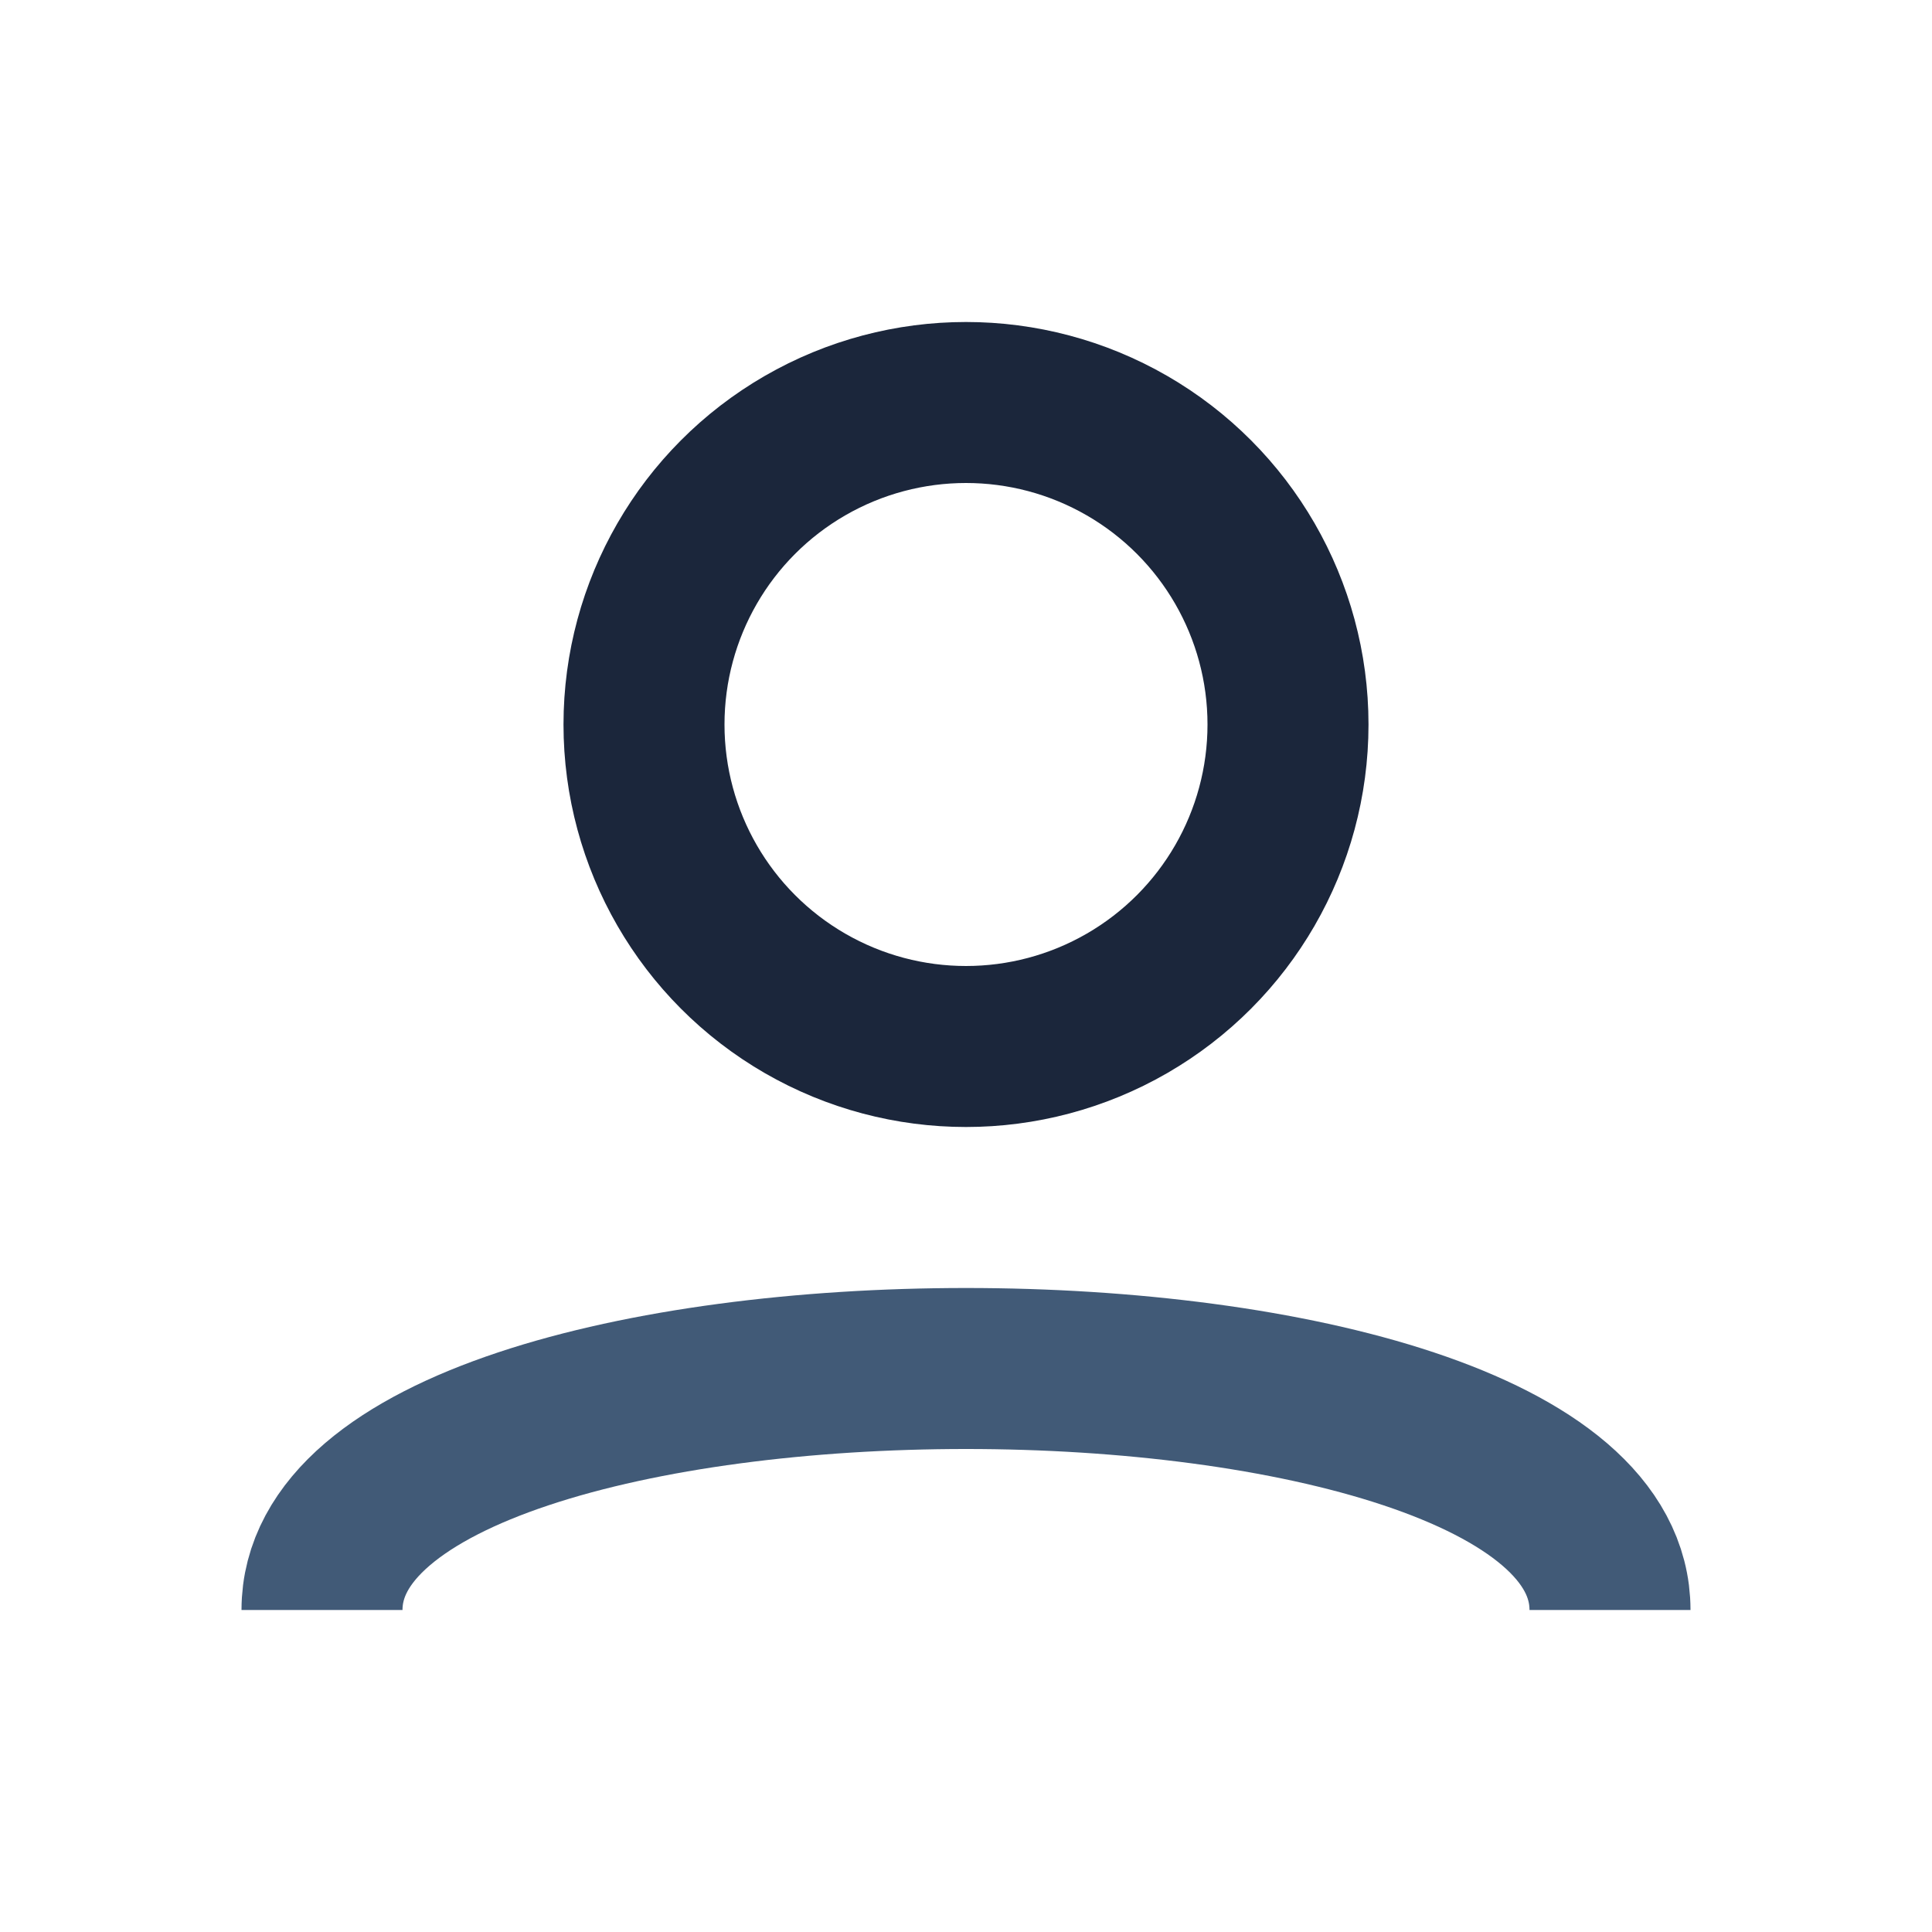
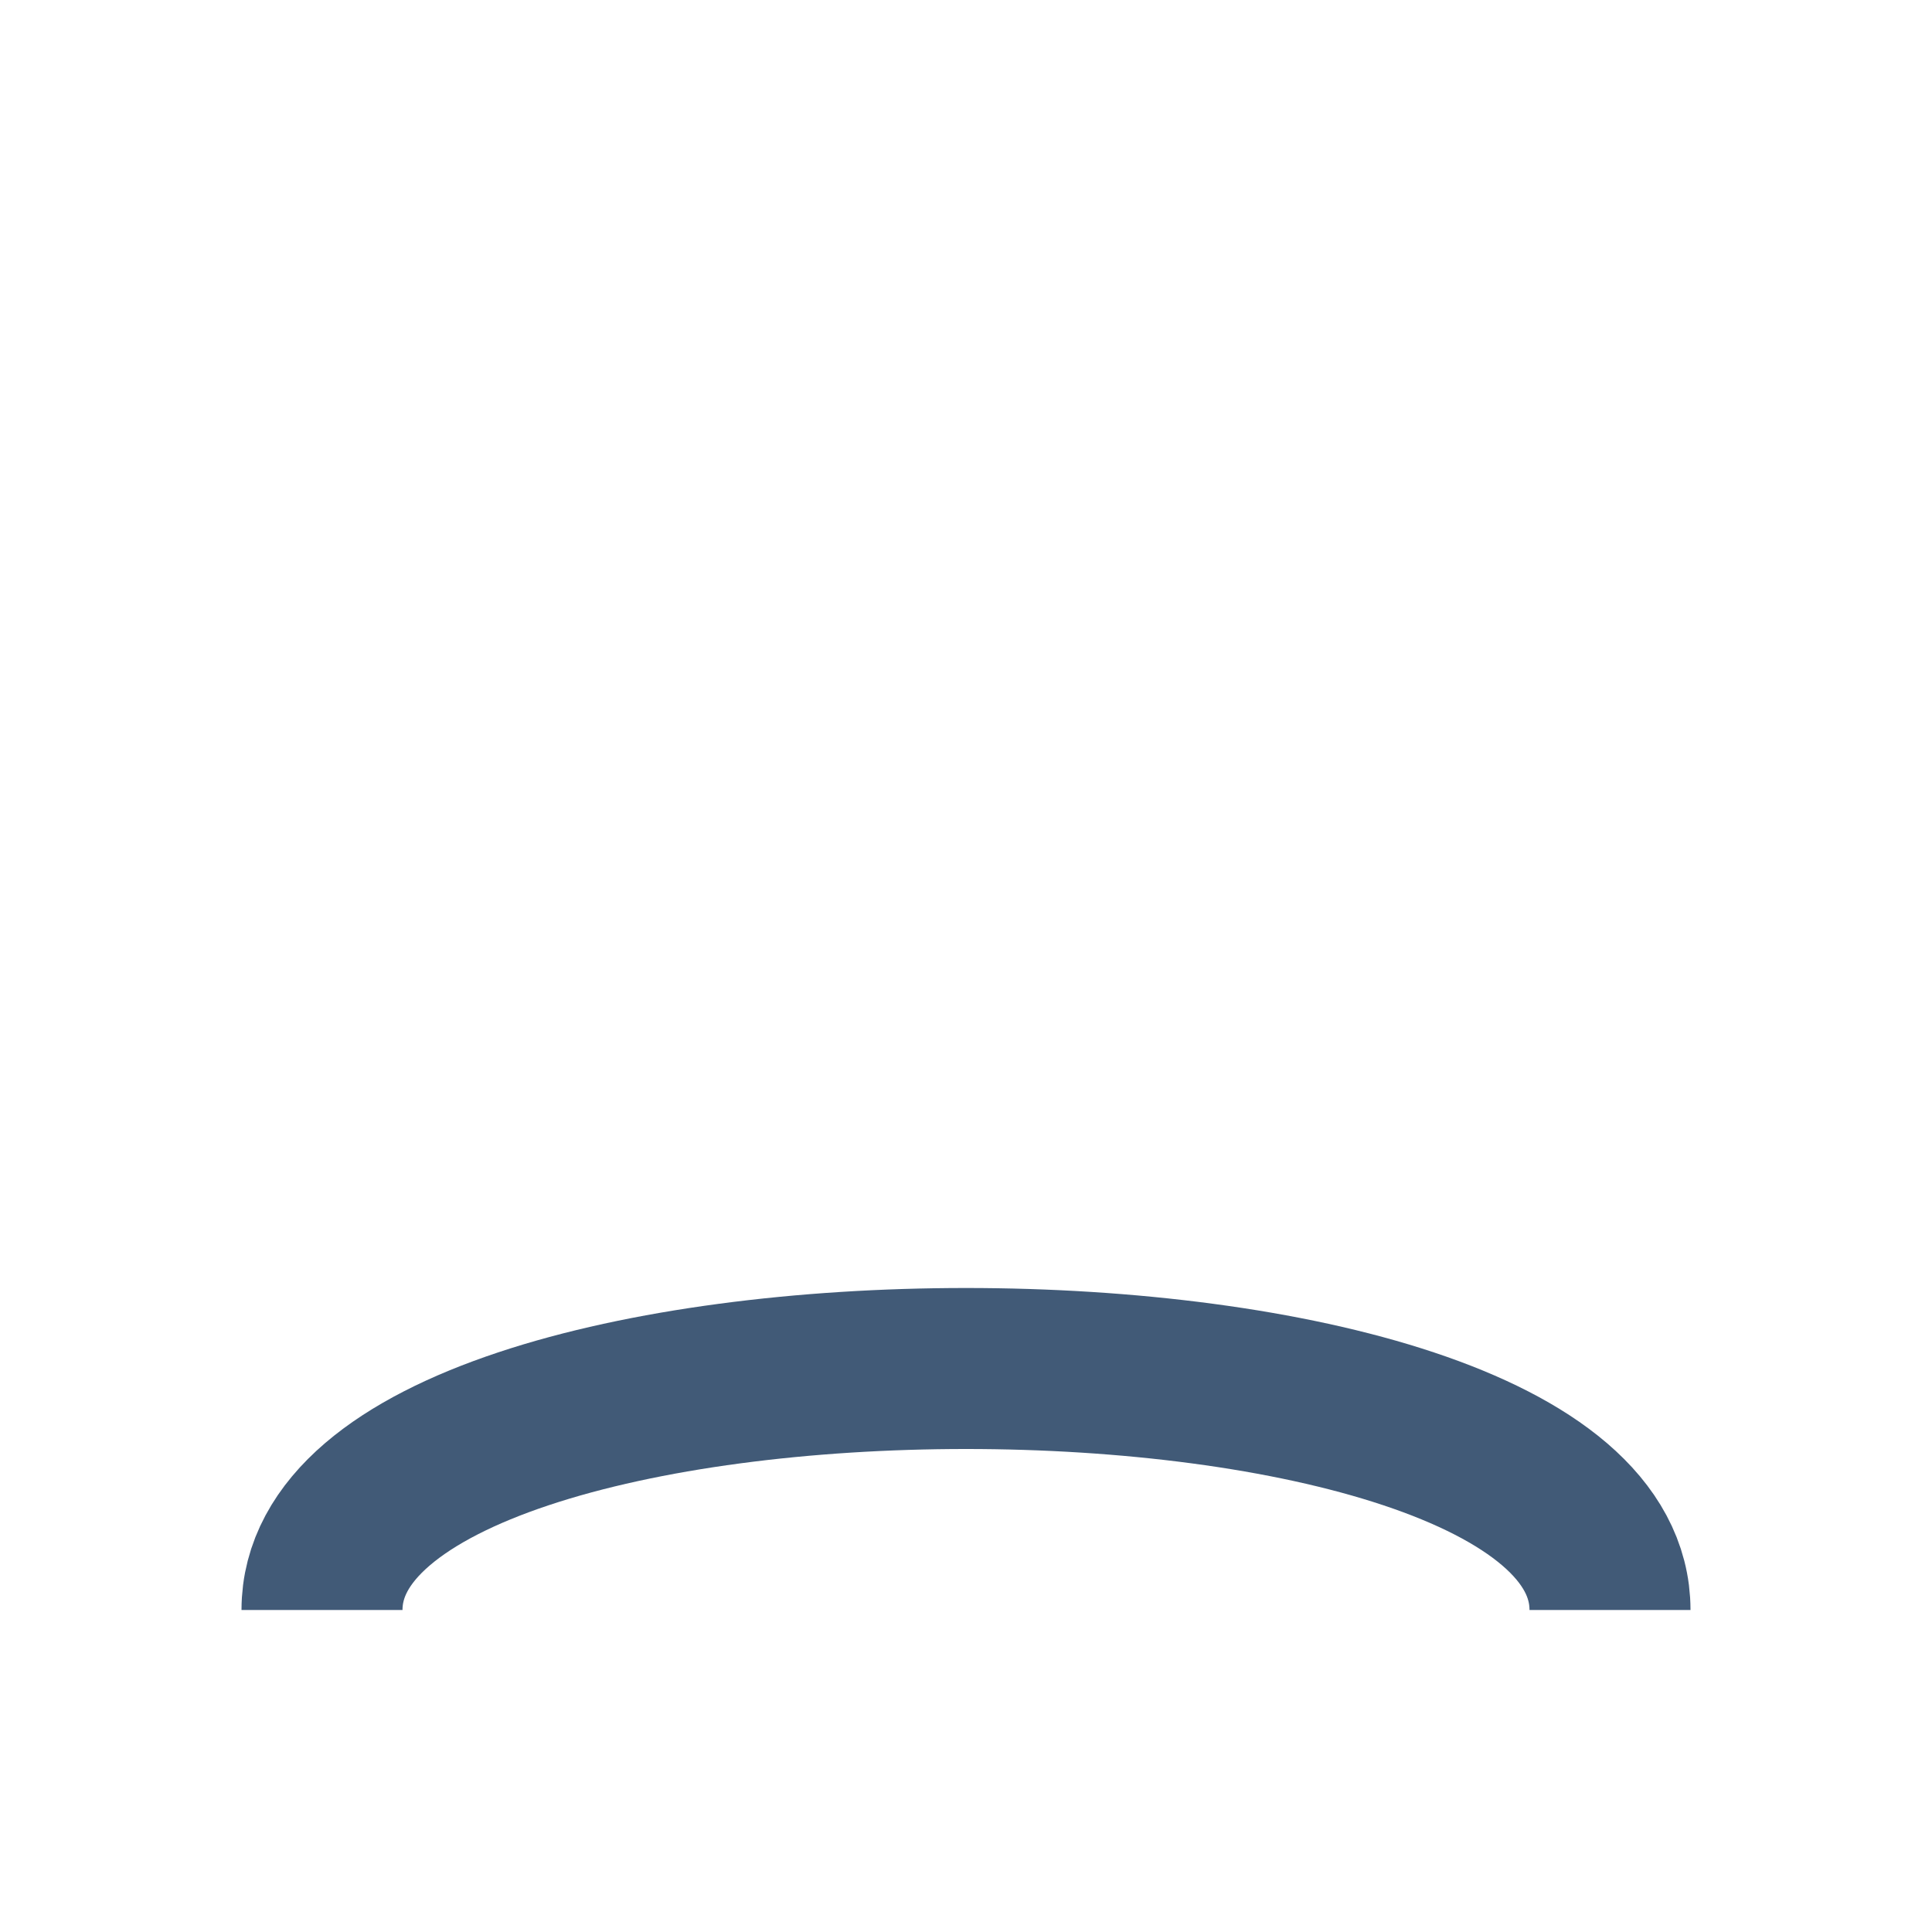
<svg xmlns="http://www.w3.org/2000/svg" width="26" height="26" viewBox="0 0 24 24">
-   <circle cx="12" cy="9" r="4" fill="none" stroke="#1B263B" stroke-width="2" />
  <path d="M4 20c0-4 16-4 16 0" fill="none" stroke="#415A77" stroke-width="2" />
</svg>